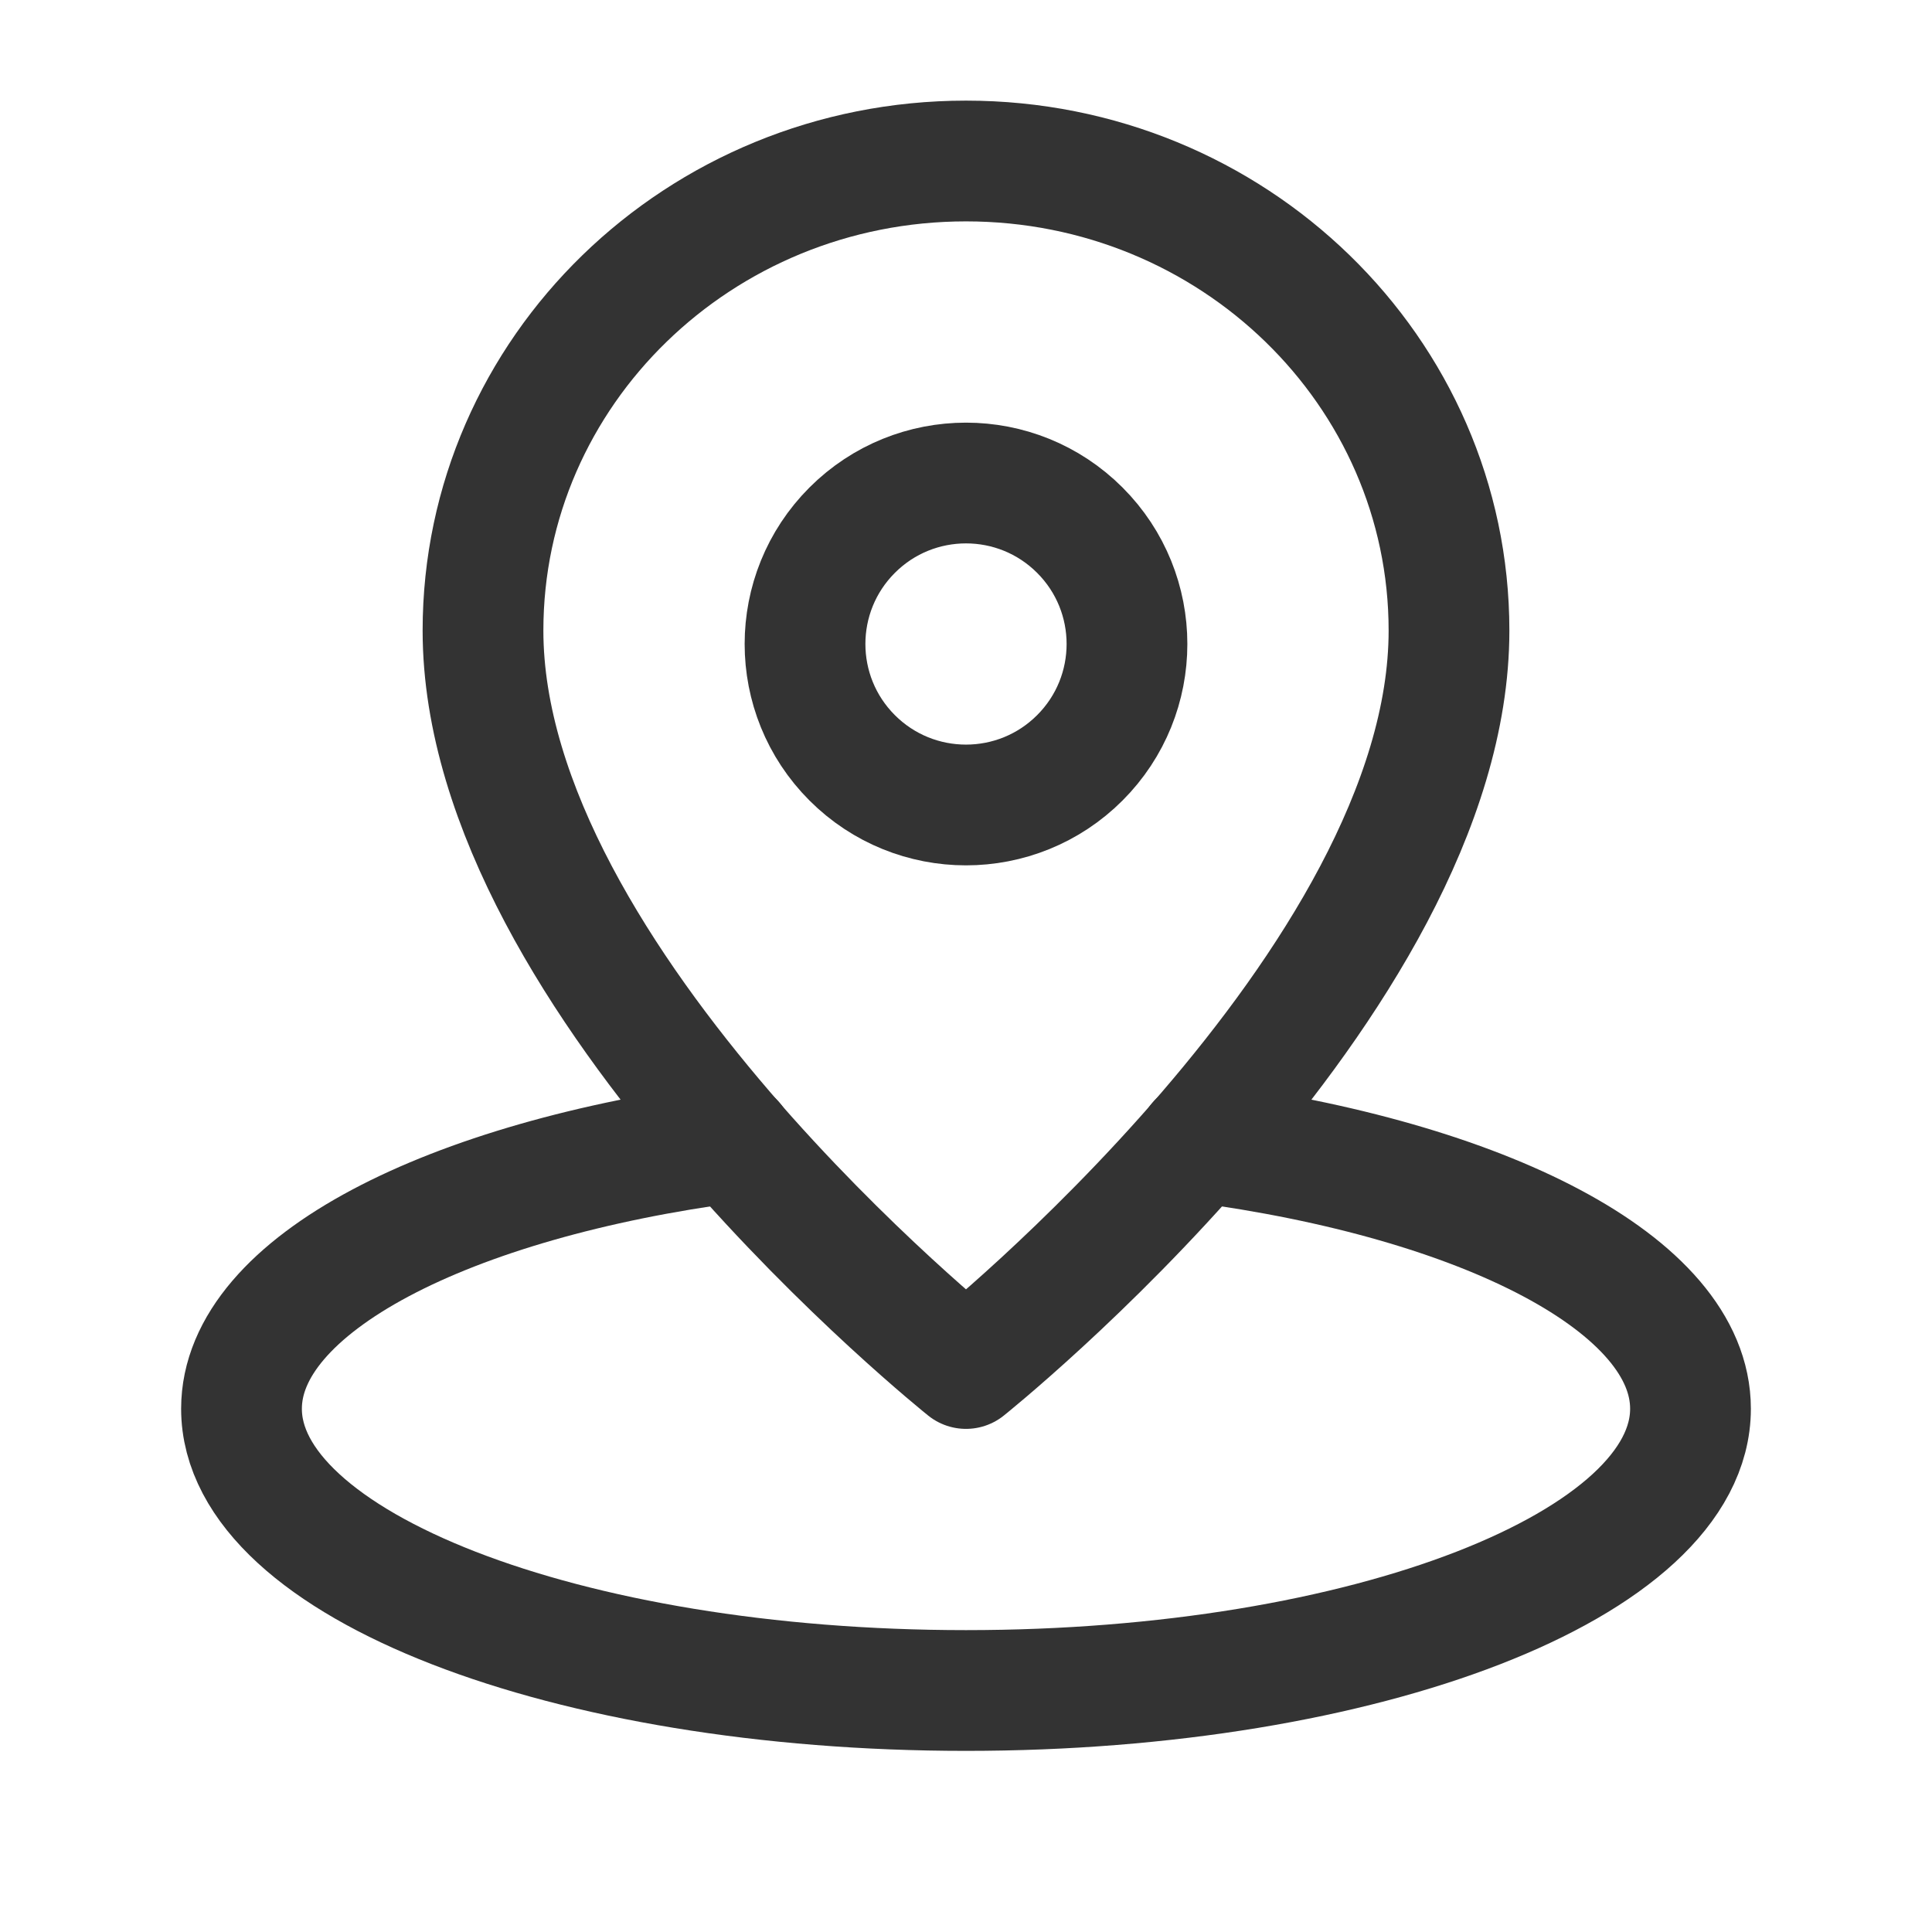
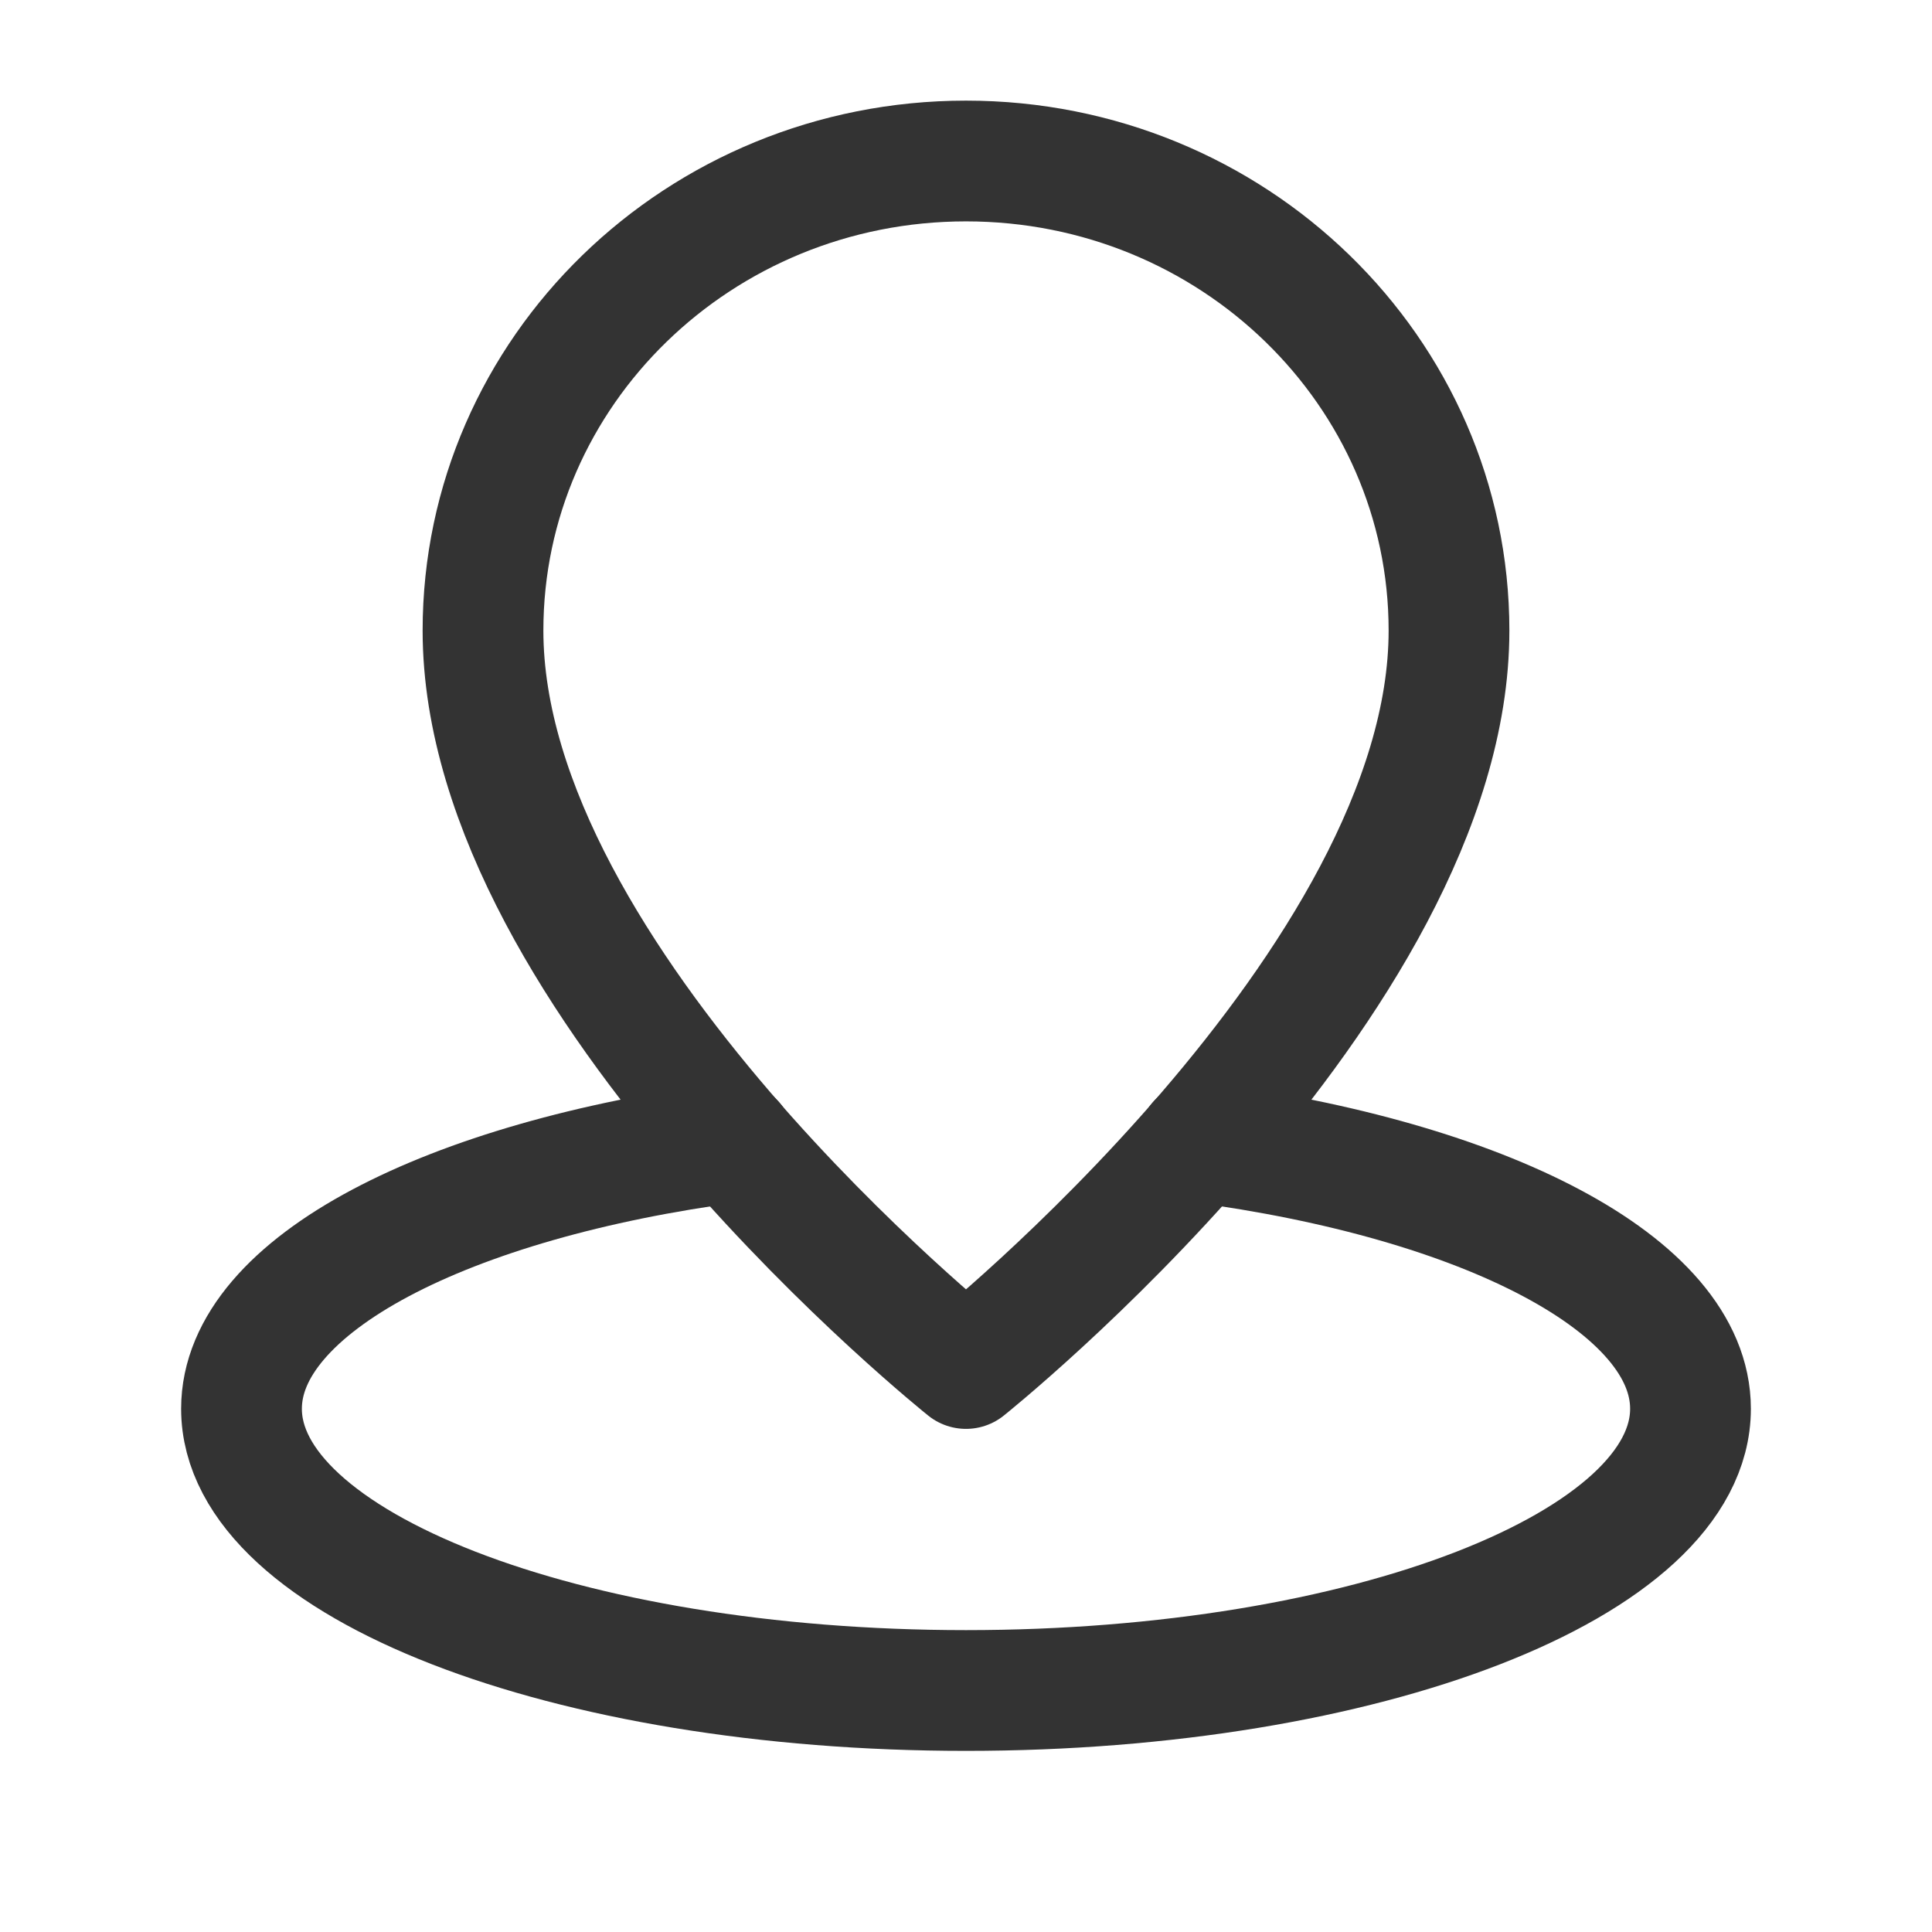
<svg xmlns="http://www.w3.org/2000/svg" width="24" height="24" viewBox="0 0 24 24" fill="none">
  <path d="M9.116 14.187C5.562 14.655 3 15.96 3 17.5C3 19.433 7.029 21 12 21C16.971 21 21 19.433 21 17.5C21 15.96 18.438 14.655 14.884 14.187" stroke="#333333" stroke-width="1.5" stroke-linecap="round" stroke-linejoin="round" />
  <path fill-rule="evenodd" clip-rule="evenodd" d="M18 7.833C18 4.612 15.314 2 12 2C8.686 2 6 4.612 6 7.833C6 12.208 12 17 12 17C12 17 18 12.208 18 7.833Z" stroke="#333333" stroke-width="1.5" stroke-linecap="round" stroke-linejoin="round" />
-   <path d="M13.414 6.586C14.195 7.367 14.195 8.633 13.414 9.414C12.633 10.195 11.367 10.195 10.586 9.414C9.805 8.633 9.805 7.367 10.586 6.586C11.367 5.805 12.633 5.805 13.414 6.586" stroke="#333333" stroke-width="1.5" stroke-linecap="round" stroke-linejoin="round" />
</svg>